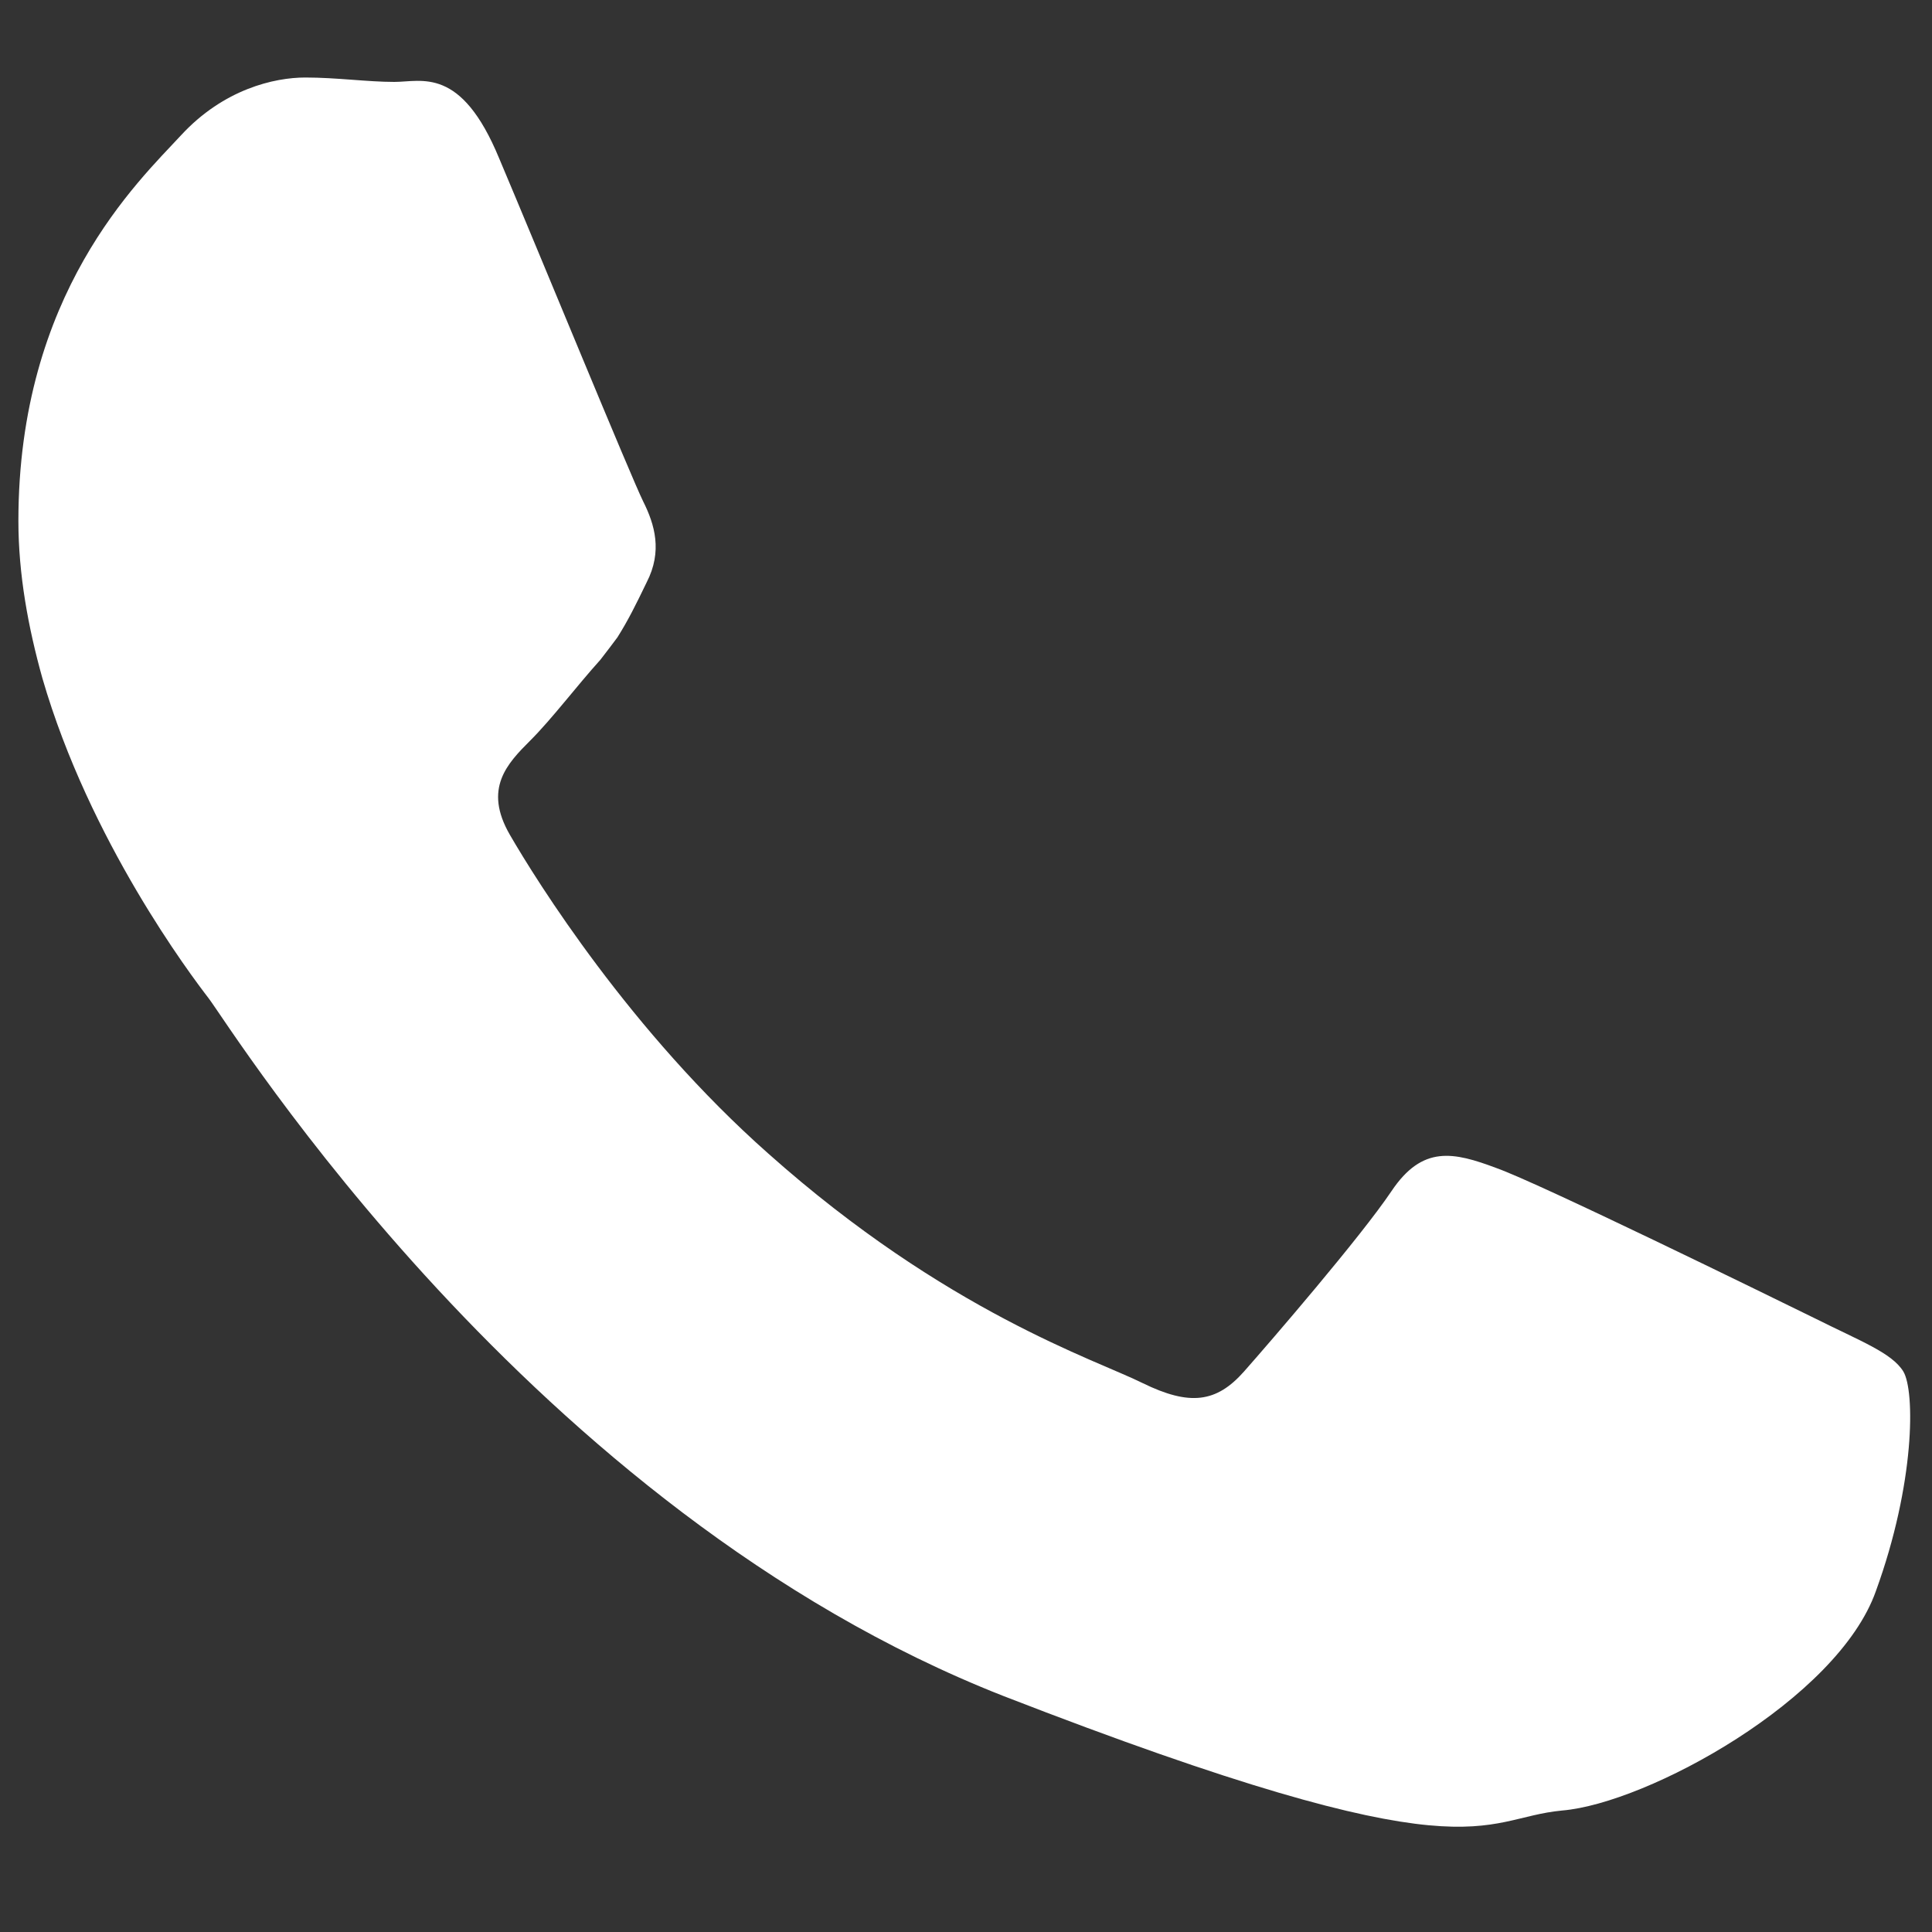
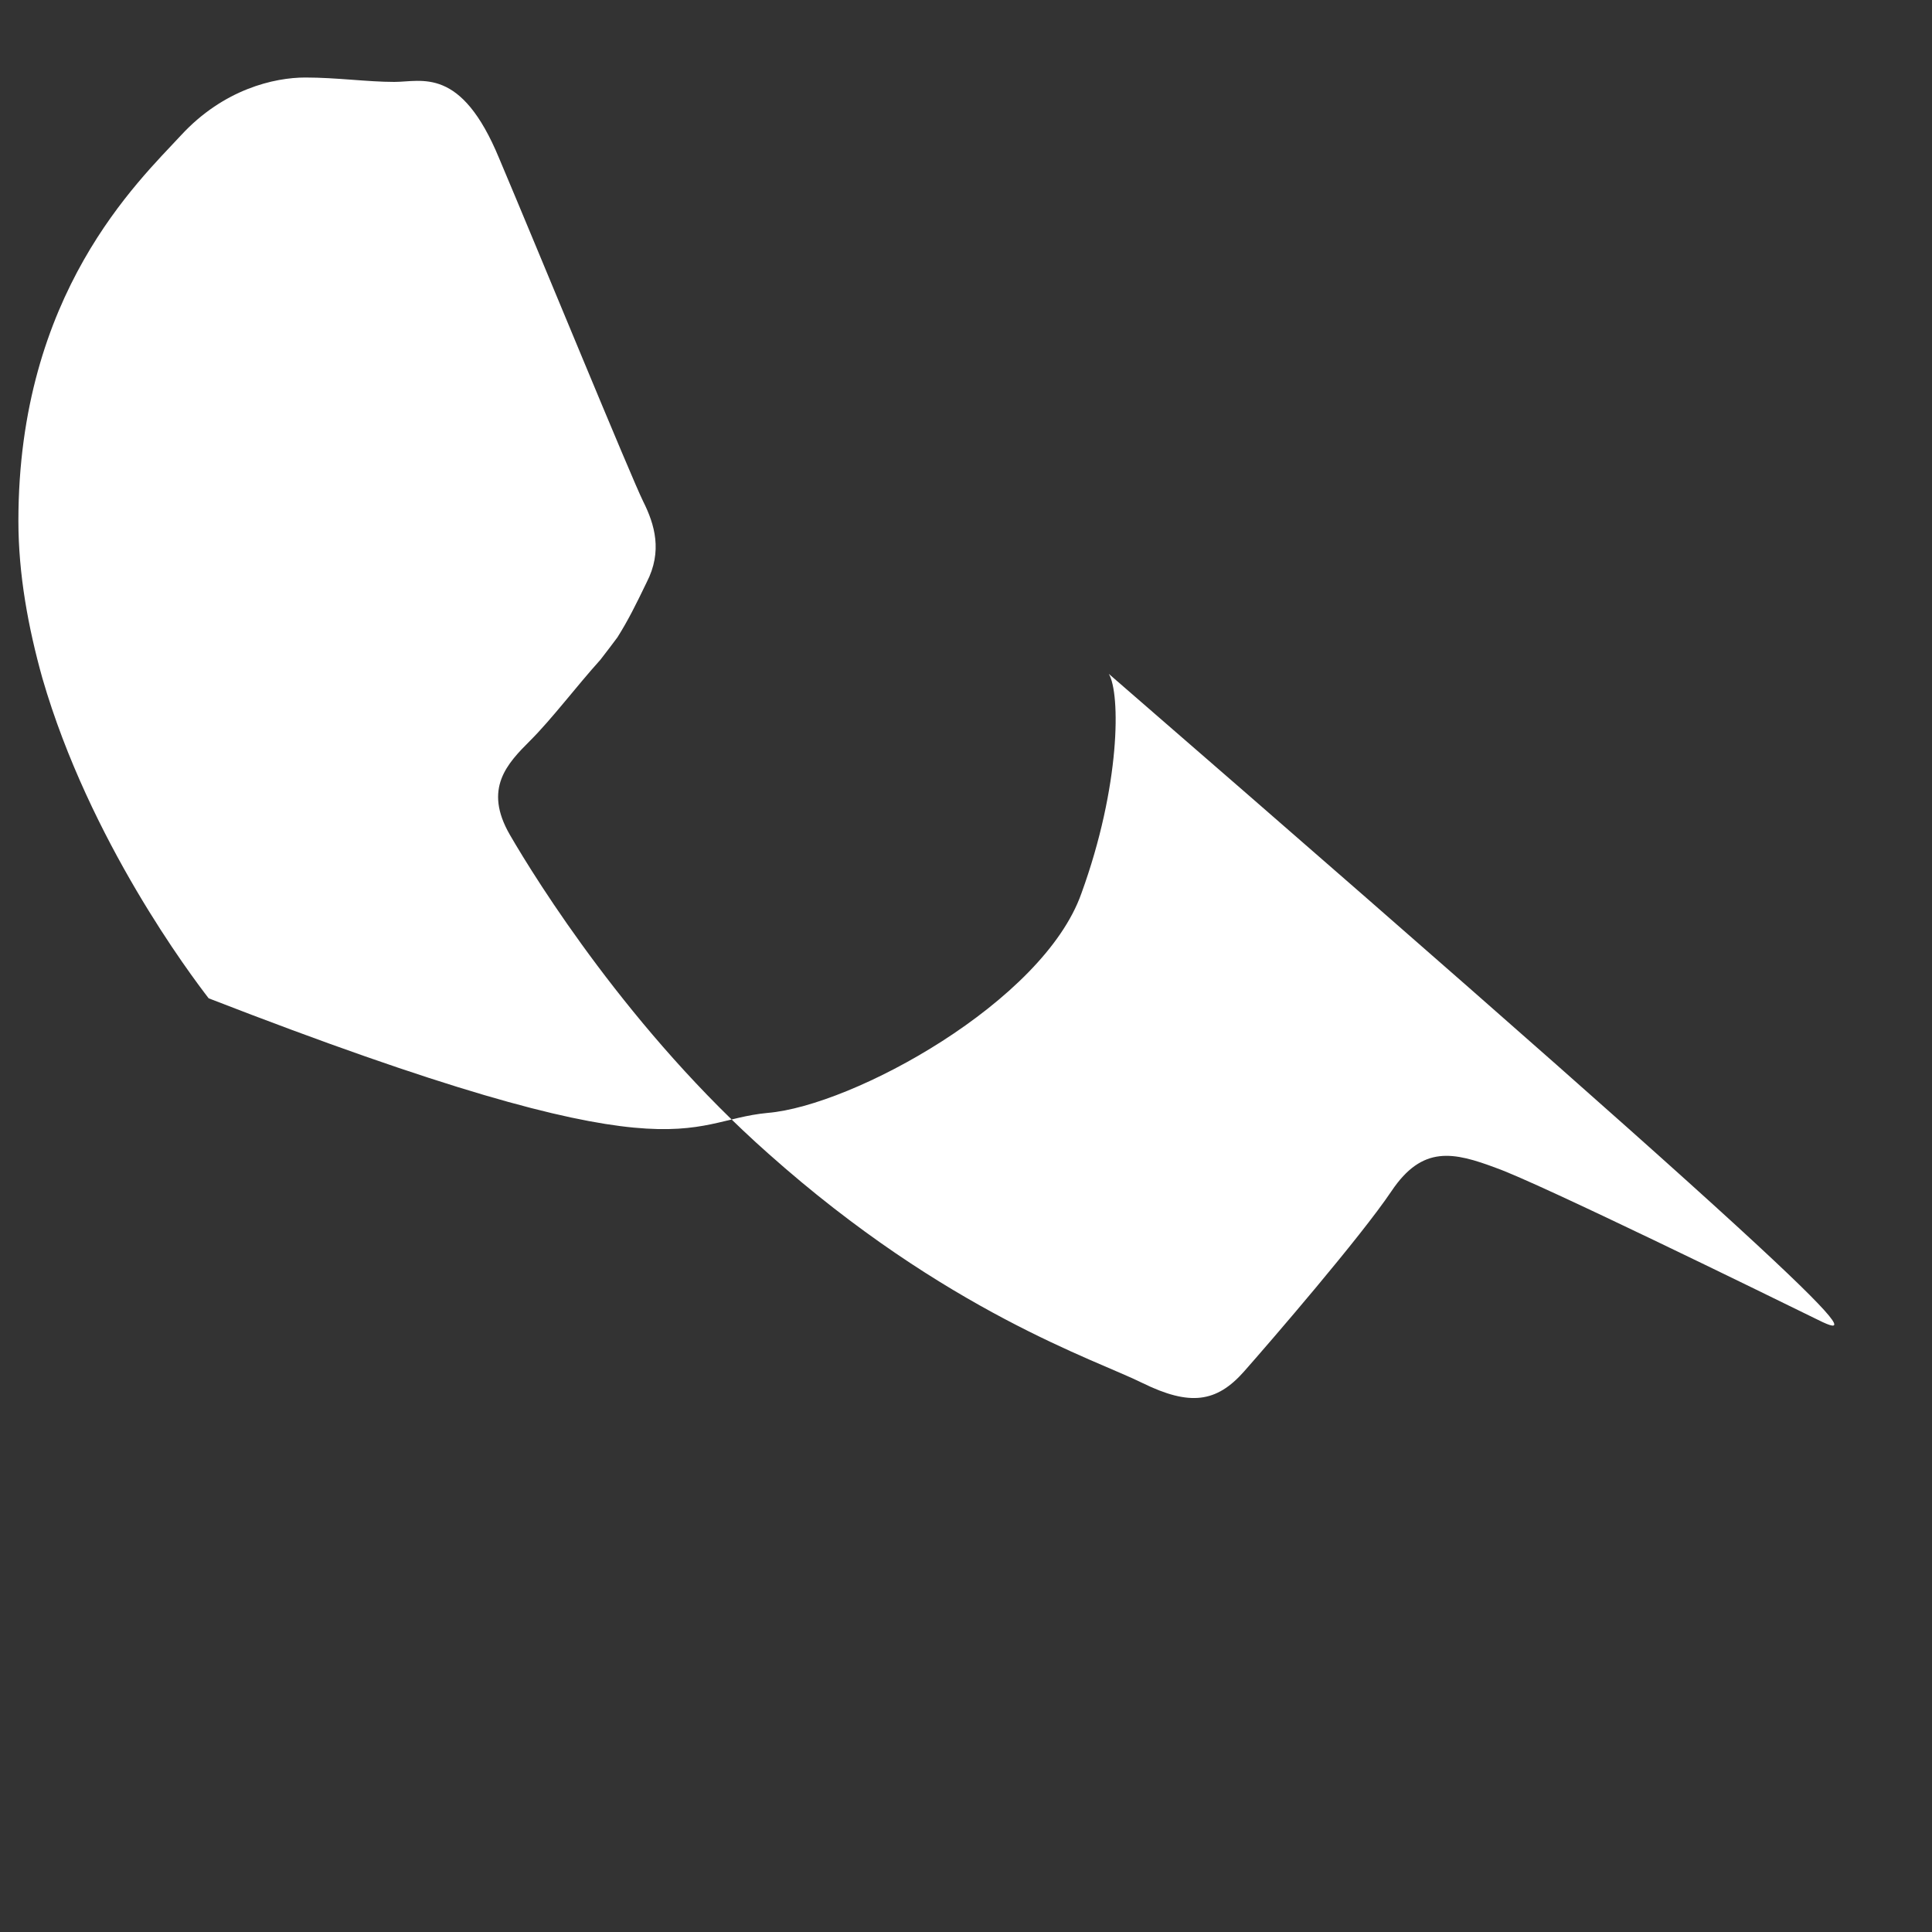
<svg xmlns="http://www.w3.org/2000/svg" version="1.1" id="Layer_1" x="0px" y="0px" width="25px" height="25px" viewBox="0 0 25 25" enable-background="new 0 0 25 25" xml:space="preserve">
  <rect x="0" y="0" width="25" height="25" fill="#333333" stroke="none" />
  <g id="XMLID_810_">
-     <path id="XMLID_811_" fill-rule="evenodd" clip-rule="evenodd" fill="#FFFFFF" d="M23.48,17.057   c-0.61-0.299-3.566-1.748-4.118-1.943c-0.552-0.207-0.955-0.299-1.356,0.299c-0.402,0.598-1.564,1.944-1.909,2.335   c-0.356,0.402-0.701,0.448-1.312,0.149c-0.597-0.299-2.541-0.919-4.841-2.968c-1.782-1.576-3.001-3.53-3.347-4.128   c-0.345-0.598-0.034-0.92,0.265-1.219C7.138,9.307,7.46,8.88,7.77,8.536c0.081-0.104,0.15-0.196,0.219-0.288   C8.127,8.029,8.23,7.822,8.368,7.535c0.207-0.402,0.104-0.748-0.045-1.046C8.173,6.189,6.965,3.245,6.459,2.049   c-0.494-1.196-1-0.989-1.357-0.989c-0.345,0-0.748-0.057-1.15-0.057c-0.403,0-1.058,0.15-1.61,0.748   C1.79,2.348,0.238,3.797,0.238,6.741c0,0.69,0.127,1.38,0.311,2.037c0.61,2.104,1.92,3.84,2.151,4.14   c0.298,0.391,4.163,6.623,10.281,9.027c6.13,2.381,6.13,1.587,7.233,1.483c1.104-0.092,3.566-1.438,4.06-2.84   c0.507-1.393,0.507-2.588,0.355-2.841C24.48,17.505,24.077,17.356,23.48,17.057z" />
+     <path id="XMLID_811_" fill-rule="evenodd" clip-rule="evenodd" fill="#FFFFFF" d="M23.48,17.057   c-0.61-0.299-3.566-1.748-4.118-1.943c-0.552-0.207-0.955-0.299-1.356,0.299c-0.402,0.598-1.564,1.944-1.909,2.335   c-0.356,0.402-0.701,0.448-1.312,0.149c-0.597-0.299-2.541-0.919-4.841-2.968c-1.782-1.576-3.001-3.53-3.347-4.128   c-0.345-0.598-0.034-0.92,0.265-1.219C7.138,9.307,7.46,8.88,7.77,8.536c0.081-0.104,0.15-0.196,0.219-0.288   C8.127,8.029,8.23,7.822,8.368,7.535c0.207-0.402,0.104-0.748-0.045-1.046C8.173,6.189,6.965,3.245,6.459,2.049   c-0.494-1.196-1-0.989-1.357-0.989c-0.345,0-0.748-0.057-1.15-0.057c-0.403,0-1.058,0.15-1.61,0.748   C1.79,2.348,0.238,3.797,0.238,6.741c0,0.69,0.127,1.38,0.311,2.037c0.61,2.104,1.92,3.84,2.151,4.14   c6.13,2.381,6.13,1.587,7.233,1.483c1.104-0.092,3.566-1.438,4.06-2.84   c0.507-1.393,0.507-2.588,0.355-2.841C24.48,17.505,24.077,17.356,23.48,17.057z" />
  </g>
</svg>